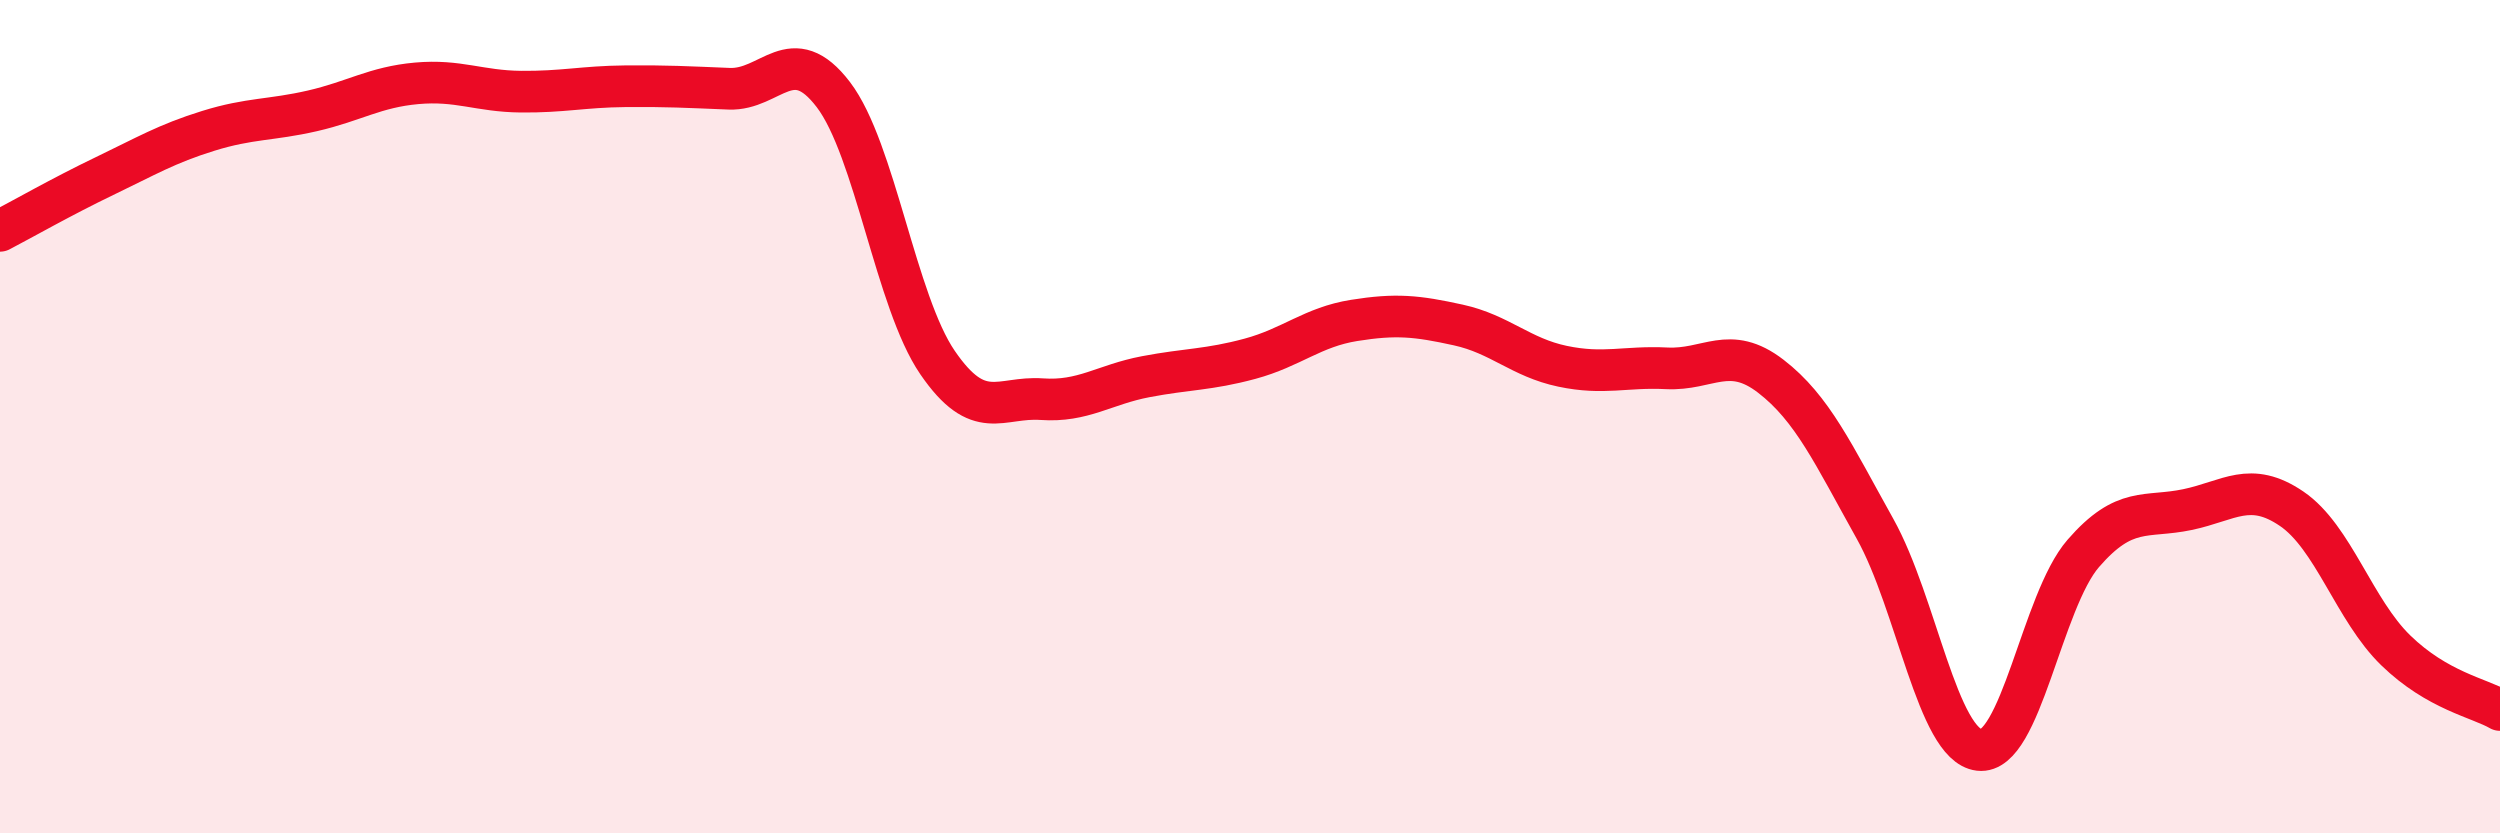
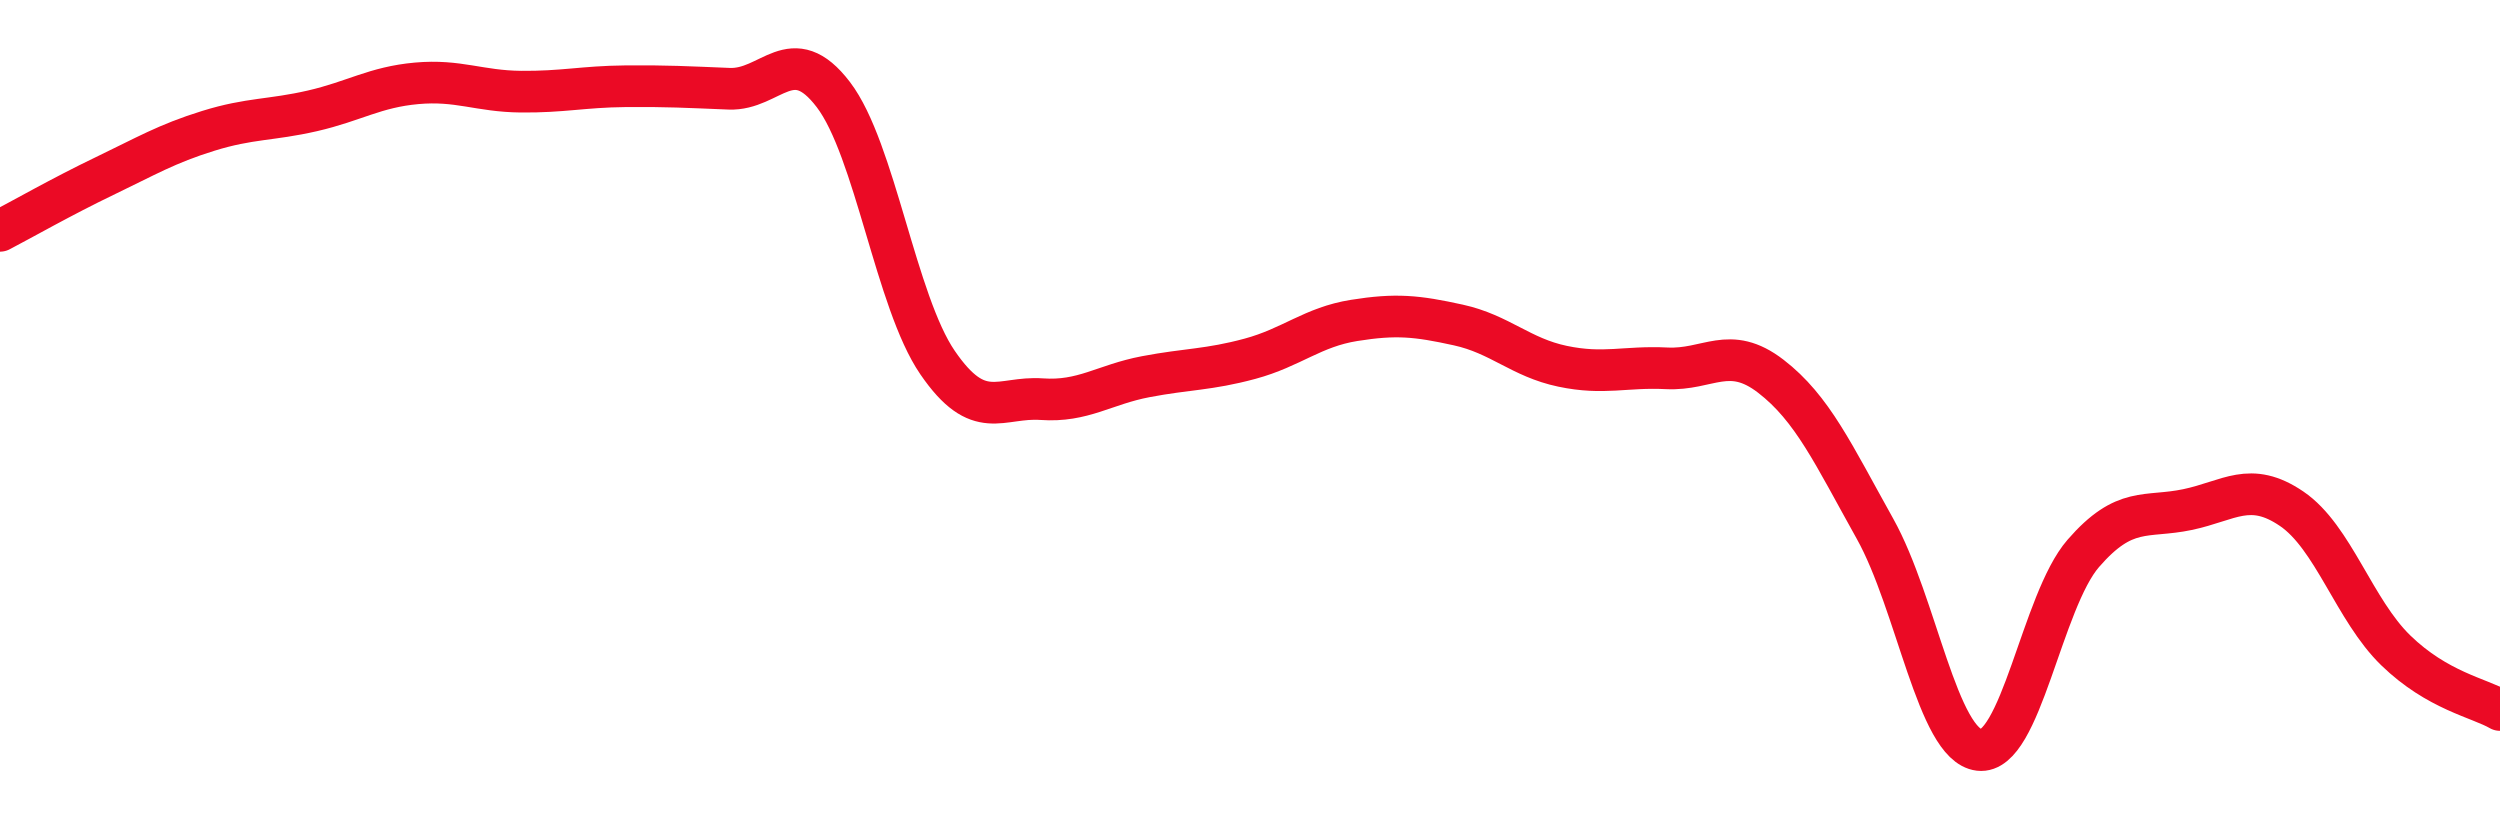
<svg xmlns="http://www.w3.org/2000/svg" width="60" height="20" viewBox="0 0 60 20">
-   <path d="M 0,5.54 C 0.5,5.28 1.5,4.71 2.5,4.23 C 3.5,3.75 4,3.45 5,3.14 C 6,2.83 6.5,2.89 7.5,2.66 C 8.5,2.43 9,2.09 10,2 C 11,1.91 11.5,2.19 12.5,2.2 C 13.5,2.21 14,2.08 15,2.07 C 16,2.06 16.5,2.09 17.5,2.13 C 18.5,2.17 19,0.96 20,2.27 C 21,3.58 21.5,7.24 22.5,8.7 C 23.5,10.16 24,9.51 25,9.58 C 26,9.65 26.5,9.23 27.5,9.04 C 28.5,8.85 29,8.88 30,8.61 C 31,8.34 31.5,7.85 32.5,7.69 C 33.5,7.53 34,7.58 35,7.8 C 36,8.02 36.5,8.58 37.5,8.79 C 38.5,9 39,8.79 40,8.84 C 41,8.89 41.5,8.26 42.5,9.03 C 43.5,9.8 44,10.9 45,12.69 C 46,14.48 46.5,17.88 47.5,18 C 48.5,18.12 49,14.43 50,13.28 C 51,12.13 51.5,12.44 52.5,12.23 C 53.5,12.02 54,11.53 55,12.21 C 56,12.89 56.5,14.64 57.5,15.61 C 58.5,16.58 59.5,16.75 60,17.04L60 20L0 20Z" fill="#EB0A25" opacity="0.1" stroke-linecap="round" stroke-linejoin="round" />
  <path d="M 0,5.54 C 0.5,5.28 1.5,4.71 2.5,4.23 C 3.5,3.75 4,3.45 5,3.14 C 6,2.83 6.5,2.89 7.5,2.66 C 8.5,2.43 9,2.09 10,2 C 11,1.91 11.5,2.19 12.5,2.2 C 13.5,2.21 14,2.08 15,2.07 C 16,2.06 16.5,2.09 17.5,2.13 C 18.5,2.17 19,0.96 20,2.27 C 21,3.58 21.5,7.24 22.5,8.7 C 23.5,10.16 24,9.51 25,9.58 C 26,9.65 26.5,9.23 27.5,9.04 C 28.5,8.85 29,8.88 30,8.61 C 31,8.34 31.5,7.85 32.5,7.69 C 33.5,7.53 34,7.58 35,7.8 C 36,8.02 36.5,8.58 37.5,8.79 C 38.5,9 39,8.79 40,8.84 C 41,8.89 41.5,8.26 42.5,9.03 C 43.5,9.8 44,10.9 45,12.69 C 46,14.48 46.5,17.88 47.5,18 C 48.5,18.12 49,14.43 50,13.28 C 51,12.13 51.5,12.44 52.5,12.23 C 53.5,12.02 54,11.53 55,12.21 C 56,12.89 56.5,14.64 57.5,15.61 C 58.5,16.58 59.5,16.75 60,17.04" stroke="#EB0A25" stroke-width="1" fill="none" stroke-linecap="round" stroke-linejoin="round" />
</svg>